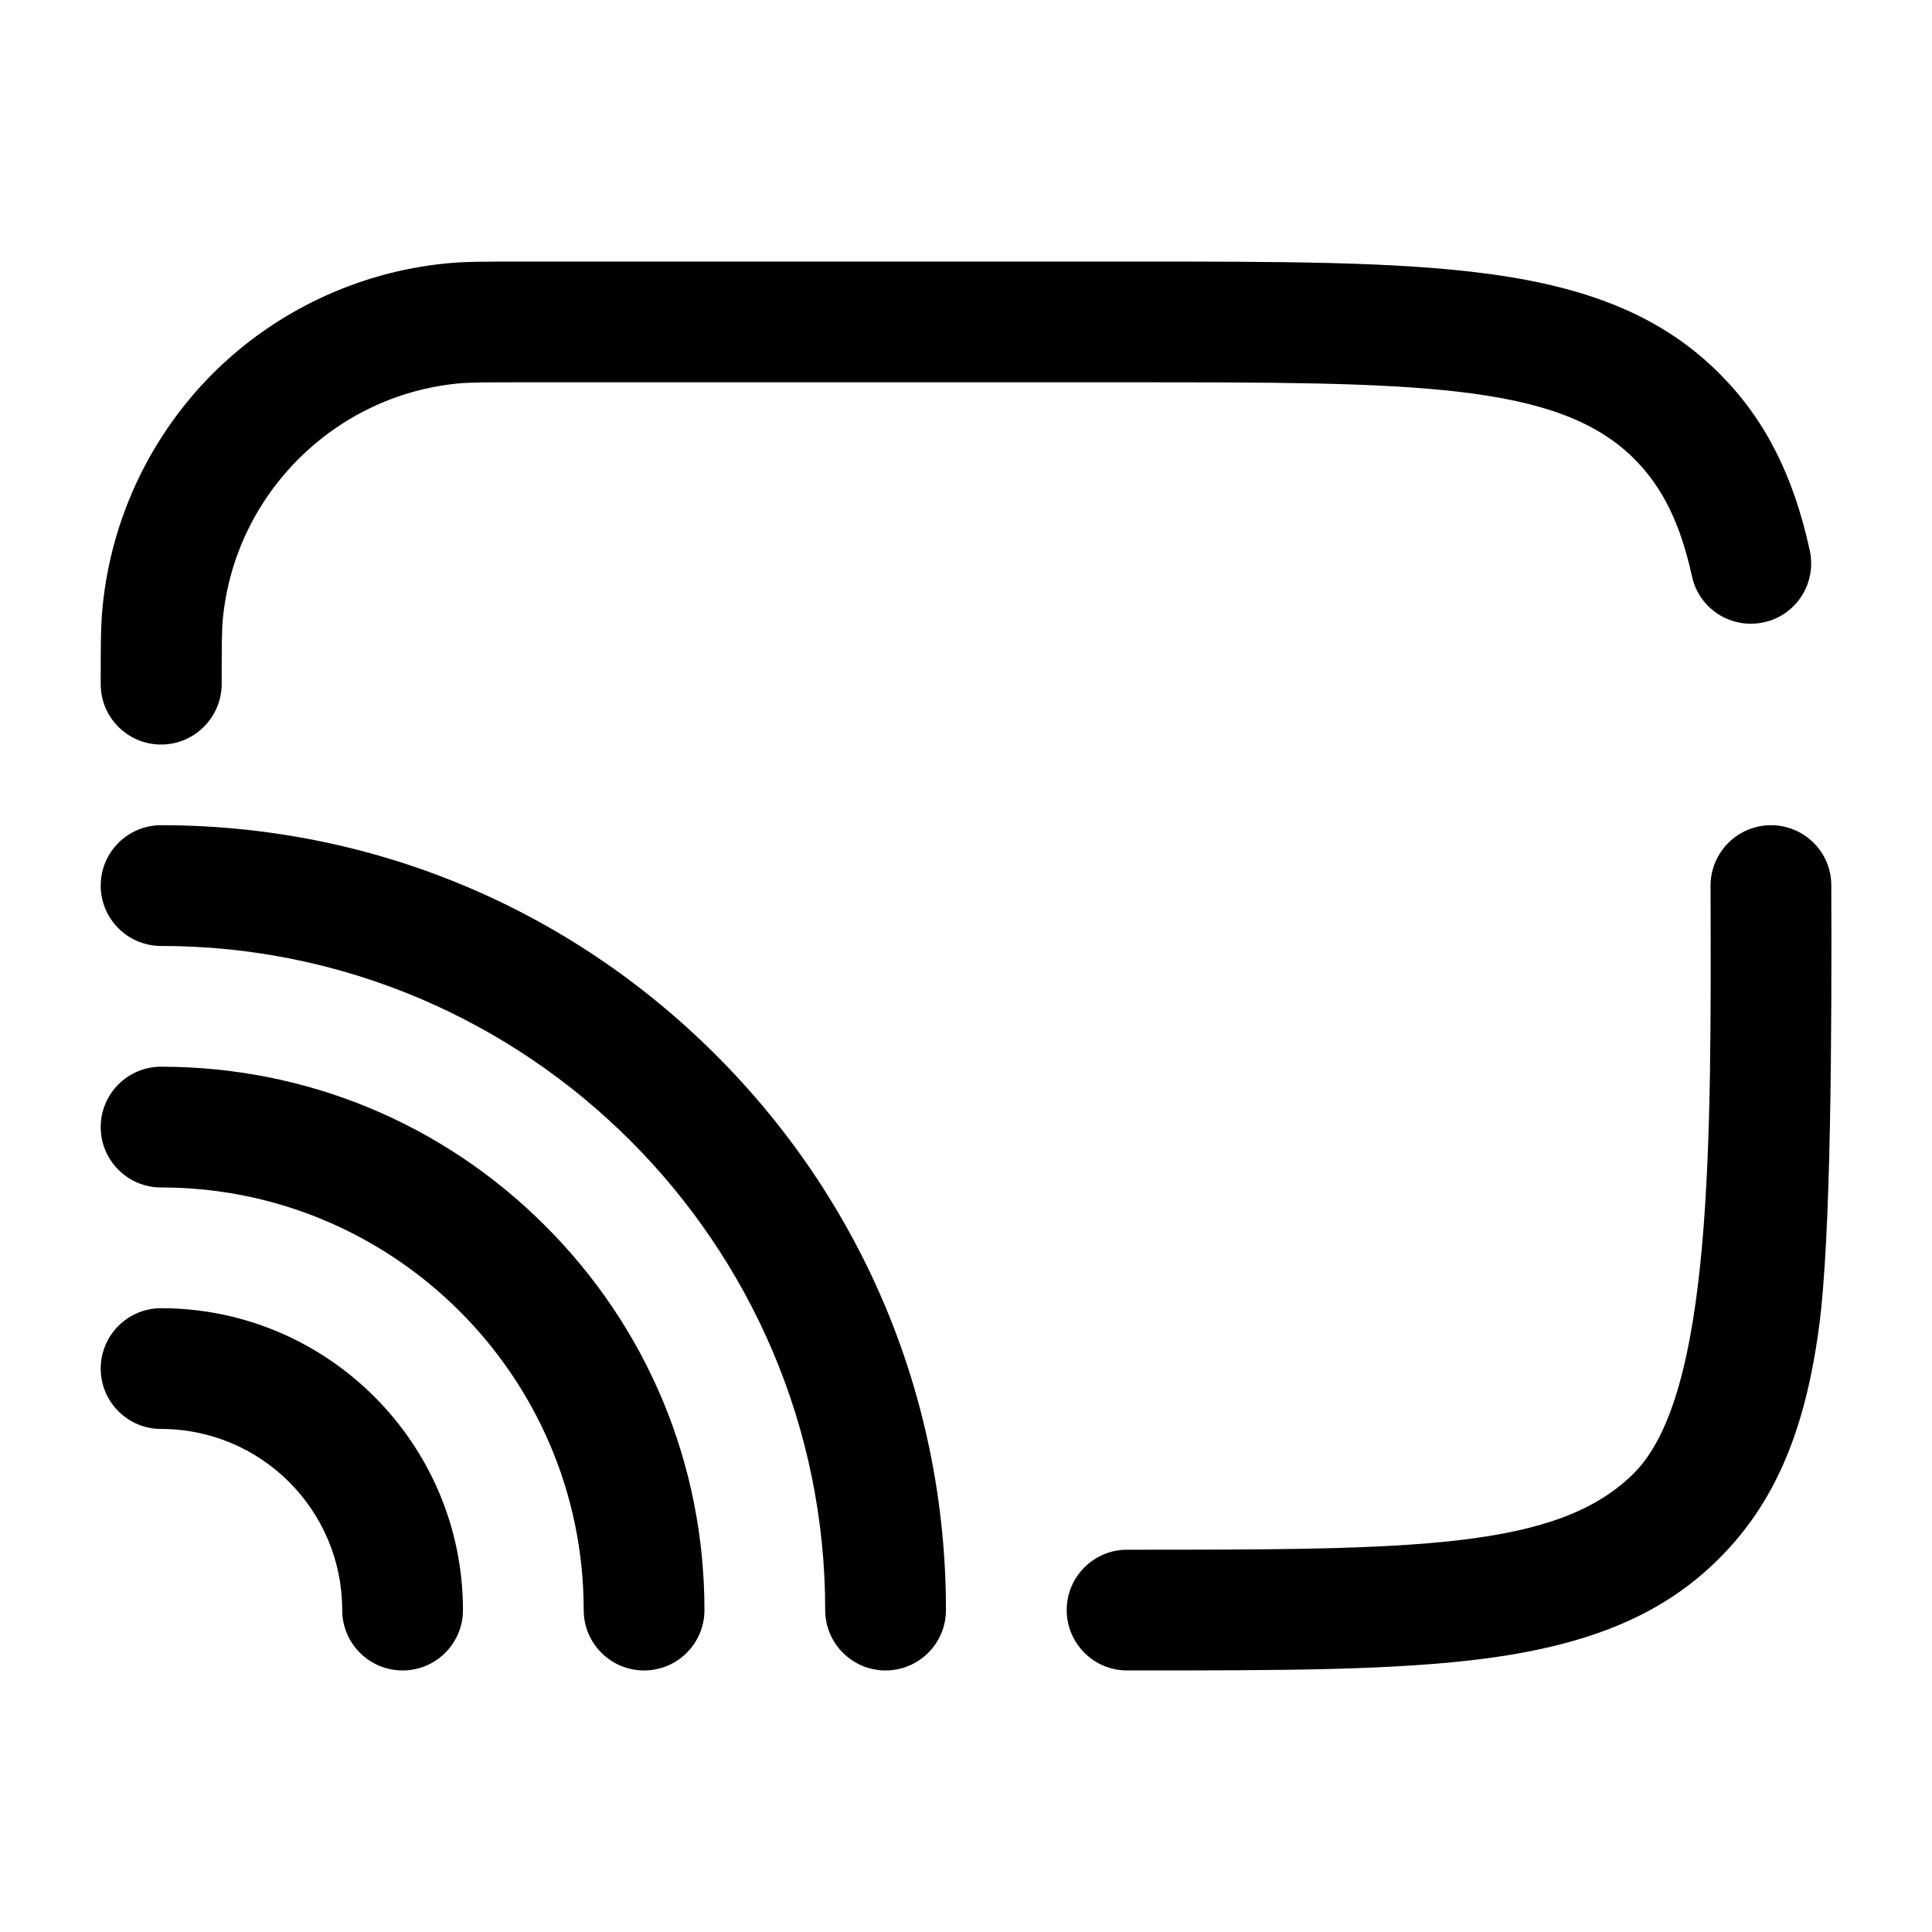
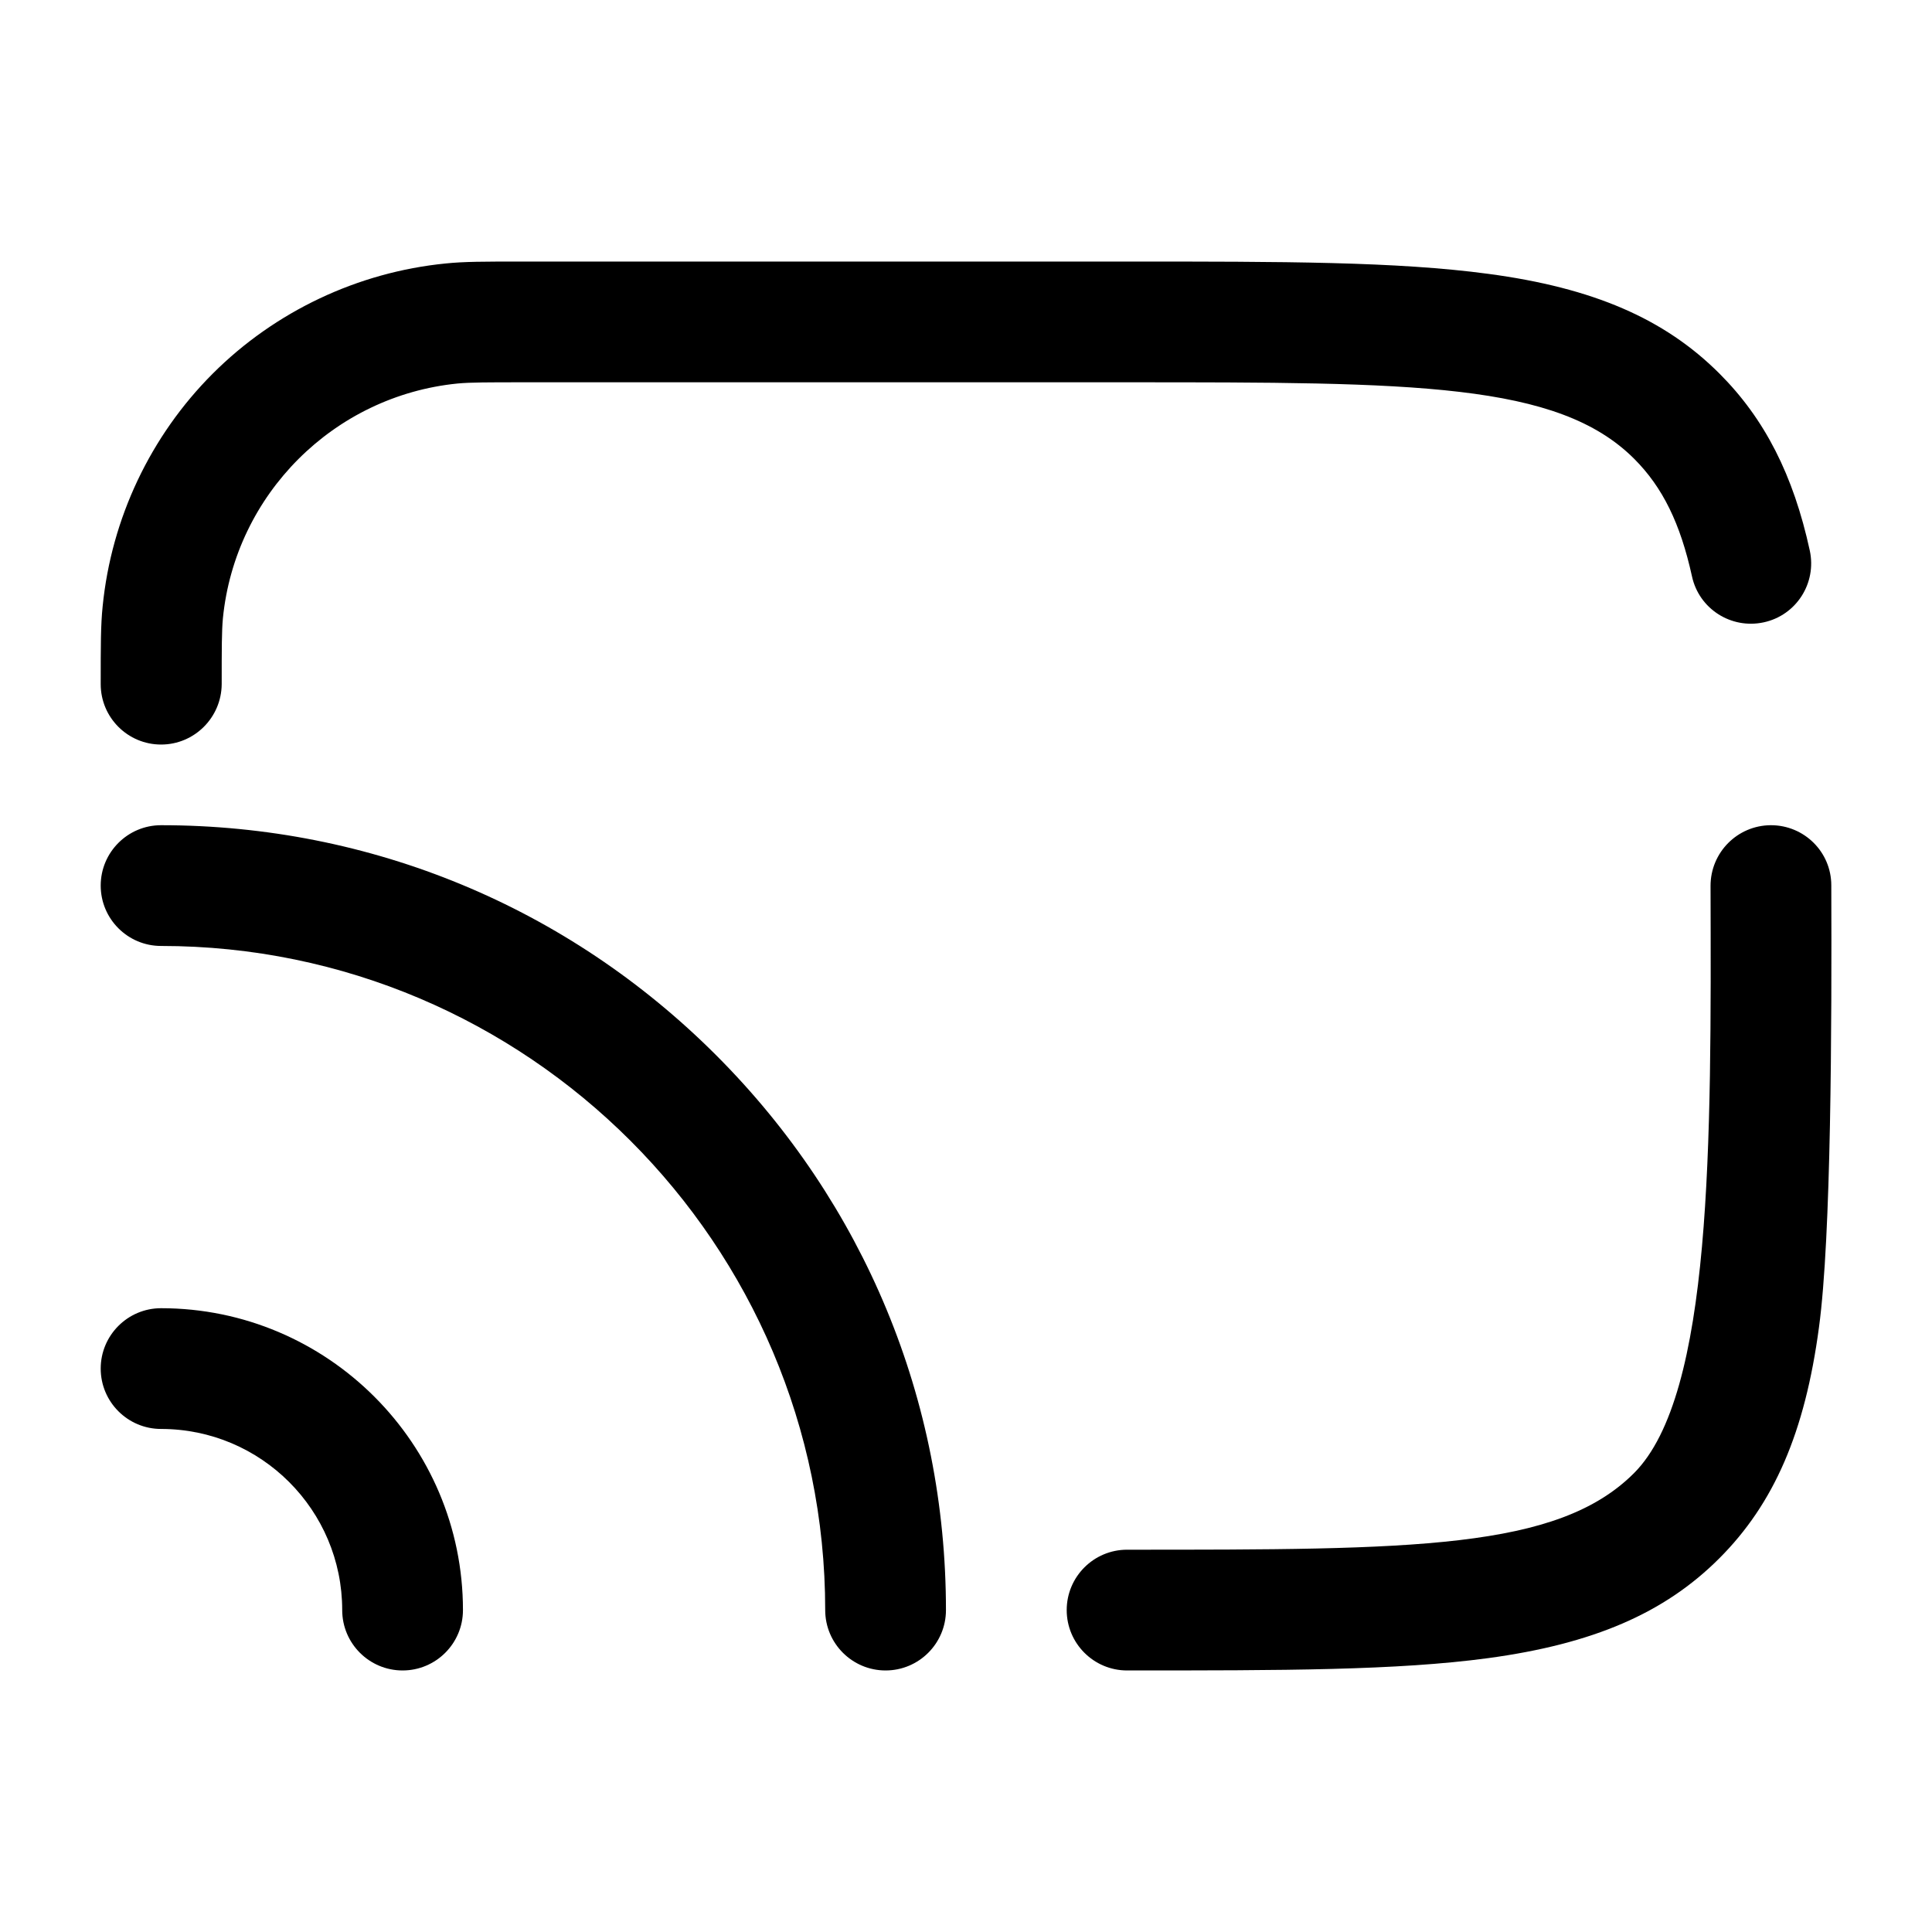
<svg xmlns="http://www.w3.org/2000/svg" version="1.1" width="512" height="512" x="0" y="0" viewBox="0 0 800 800" style="enable-background:new 0 0 512 512" xml:space="preserve" class="">
  <g>
    <path d="M466.7 691.7c-13.8 0-25-11.2-25-25s11.2-25 25-25c118.7 0 178.2 0 209.9-31.7 32.5-32.5 32-136.6 31.7-243.2 0-13.8 11.1-25 24.9-25.1h.1c13.8 0 25 11.1 25 24.9.2 58.5 0 145.4-5.1 183-5.8 43.5-18.6 73-41.3 95.7s-52.2 35.4-95.7 41.3c-37.9 5.1-84.7 5.1-149.5 5.1zm-400-383.4c-13.8 0-25-11.2-25-25 0-16.3 0-24.4.8-32.2 3.6-36.4 19.8-70.6 45.6-96.4s60.1-42 96.4-45.6c7.7-.8 15.9-.8 32.2-.8h250c64.8 0 111.7 0 149.6 5.1 43.5 5.8 73 18.6 95.7 41.3 18.7 18.7 30.6 42 37.4 73.3 2.9 13.5-5.6 26.8-19.1 29.7s-26.8-5.6-29.7-19.1c-4.8-21.8-12.1-36.8-23.9-48.6-31.7-31.7-91.3-31.7-209.9-31.7h-250c-14.6 0-22 0-27.3.5-51.3 5.1-92.1 45.9-97.2 97.2-.5 5.3-.5 12.6-.5 27.3-.1 13.8-11.3 25-25.1 25zM366.7 691.7c-13.8 0-25-11.2-25-25 0-151.6-123.4-275-275-275-13.8 0-25-11.2-25-25s11.2-25 25-25c86.8 0 168.4 33.8 229.8 95.2s95.2 143 95.2 229.8c0 13.8-11.2 25-25 25z" fill="#000000" opacity="1" data-original="#000000" />
-     <path d="M266.7 691.7c-13.8 0-25-11.2-25-25 0-96.5-78.5-175-175-175-13.8 0-25-11.2-25-25s11.2-25 25-25c60.1 0 116.6 23.4 159.1 65.9s65.9 99 65.9 159.1c0 13.8-11.2 25-25 25z" fill="#000000" opacity="1" data-original="#000000" />
    <path d="M166.7 691.7c-13.8 0-25-11.2-25-25 0-41.4-33.6-75-75-75-13.8 0-25-11.2-25-25s11.2-25 25-25c68.9 0 125 56.1 125 125 0 13.8-11.2 25-25 25z" fill="#000000" opacity="1" data-original="#000000" />
  </g>
</svg>